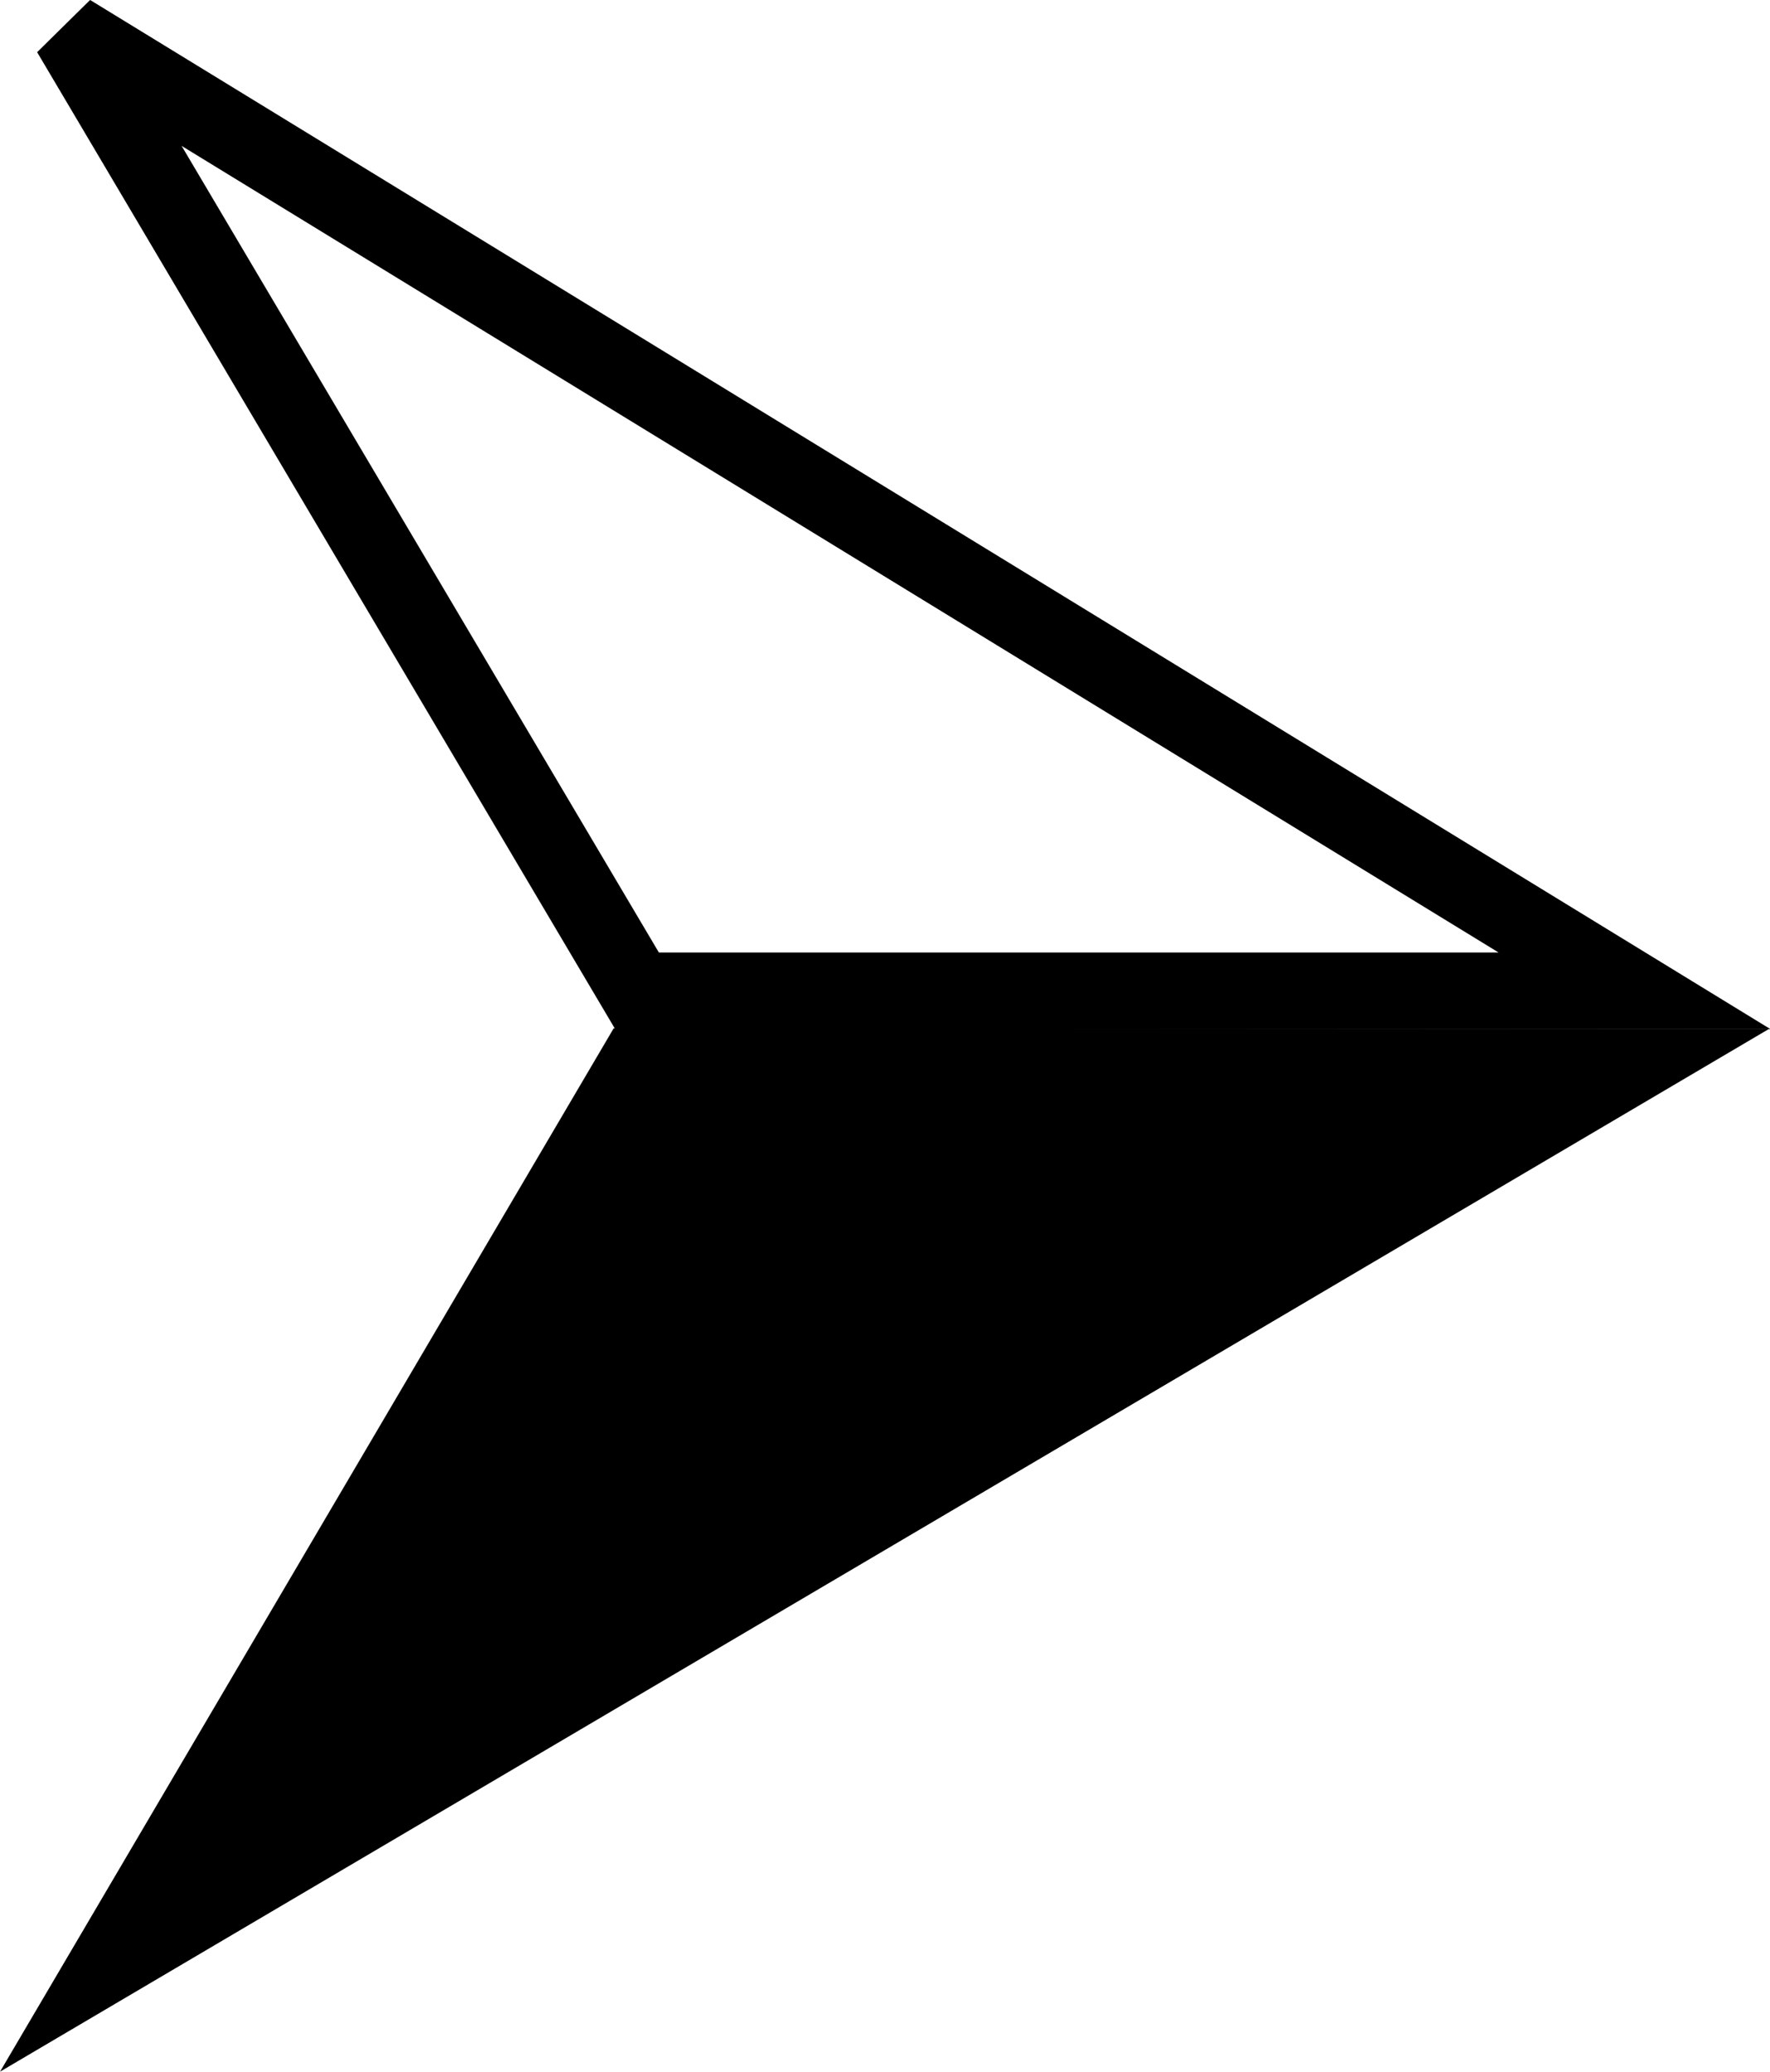
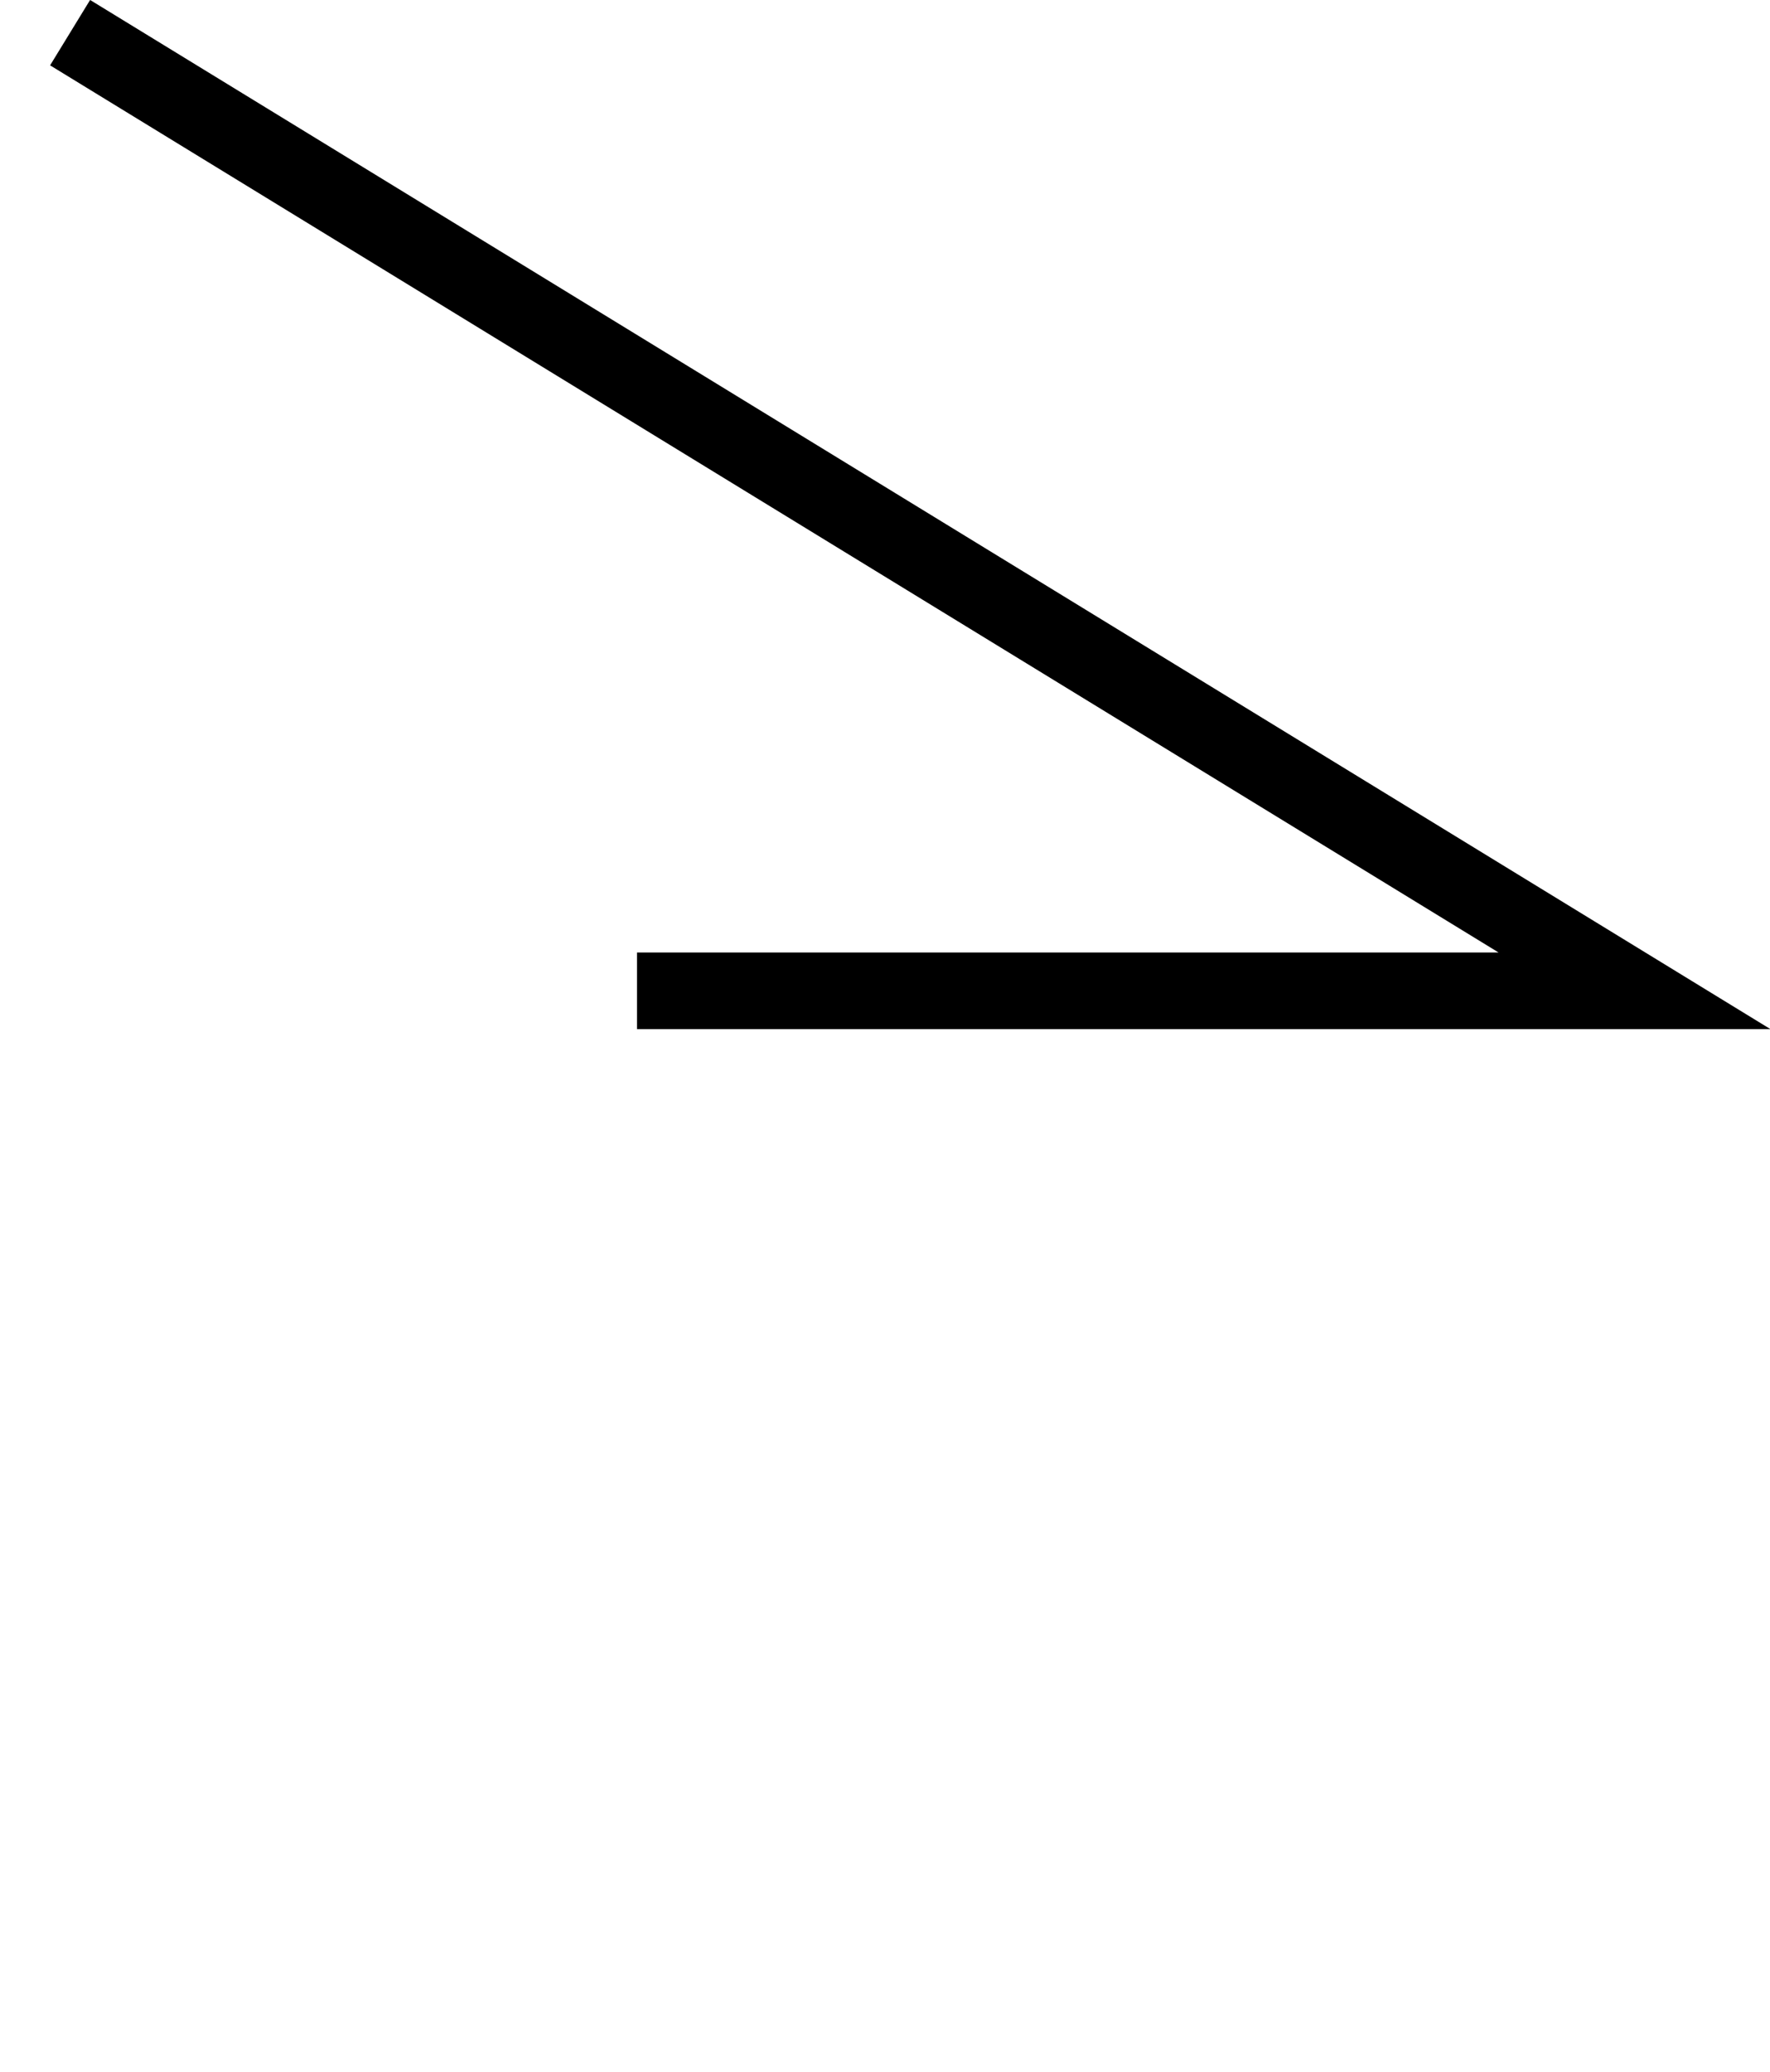
<svg xmlns="http://www.w3.org/2000/svg" width="23.104" height="27.029" viewBox="0 0 23.104 27.029">
  <g id="Group_1807" data-name="Group 1807" transform="translate(-165.785 -18018.295)">
    <g id="Group_1806" data-name="Group 1806" transform="translate(23 -16)">
-       <path id="Path_1754" data-name="Path 1754" d="M143.7,18034.721l20.42,12.5H151.1Z" fill="none" stroke="#000" stroke-width="1" />
-       <path id="Path_1755" data-name="Path 1755" d="M151.081,18047.211l-6.885,11.7,19.847-11.693Z" transform="translate(0 1)" stroke="#000" stroke-width="1" />
+       <path id="Path_1754" data-name="Path 1754" d="M143.7,18034.721l20.42,12.5H151.1" fill="none" stroke="#000" stroke-width="1" />
    </g>
  </g>
</svg>